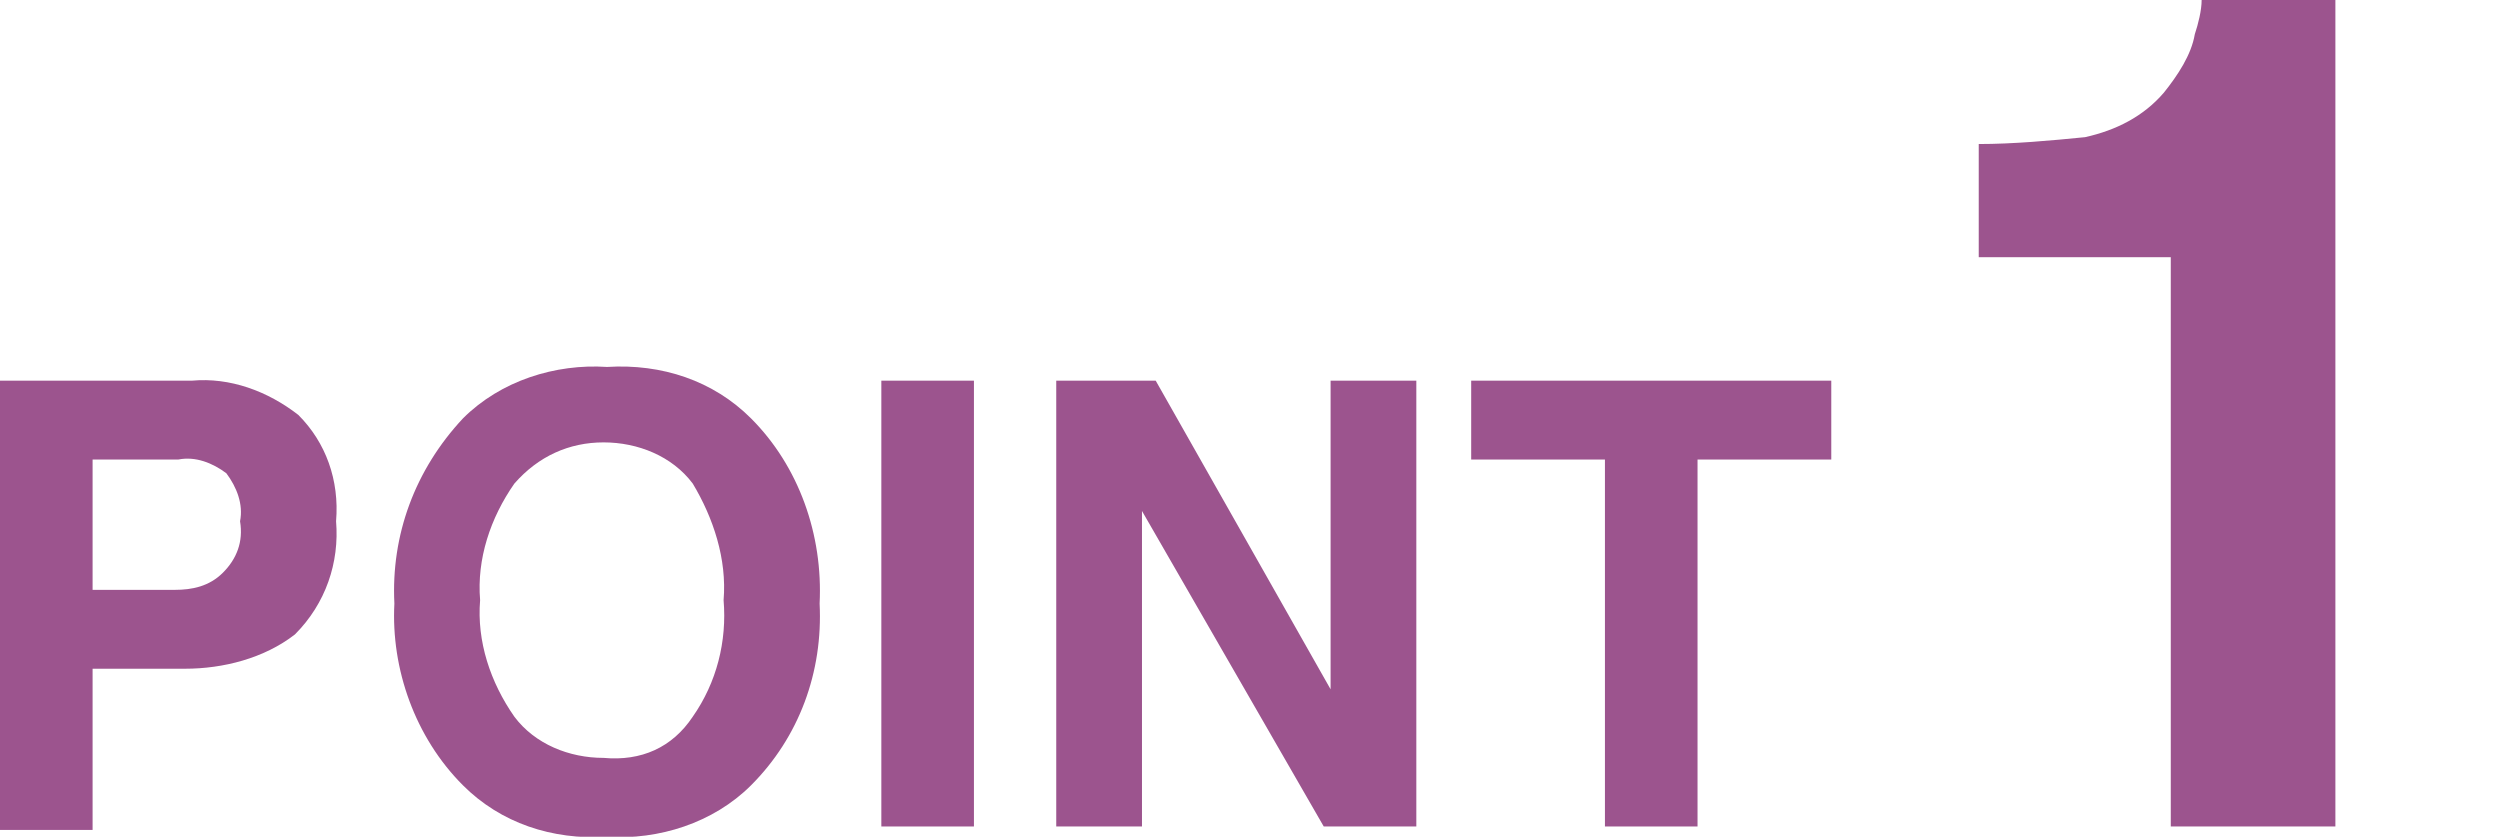
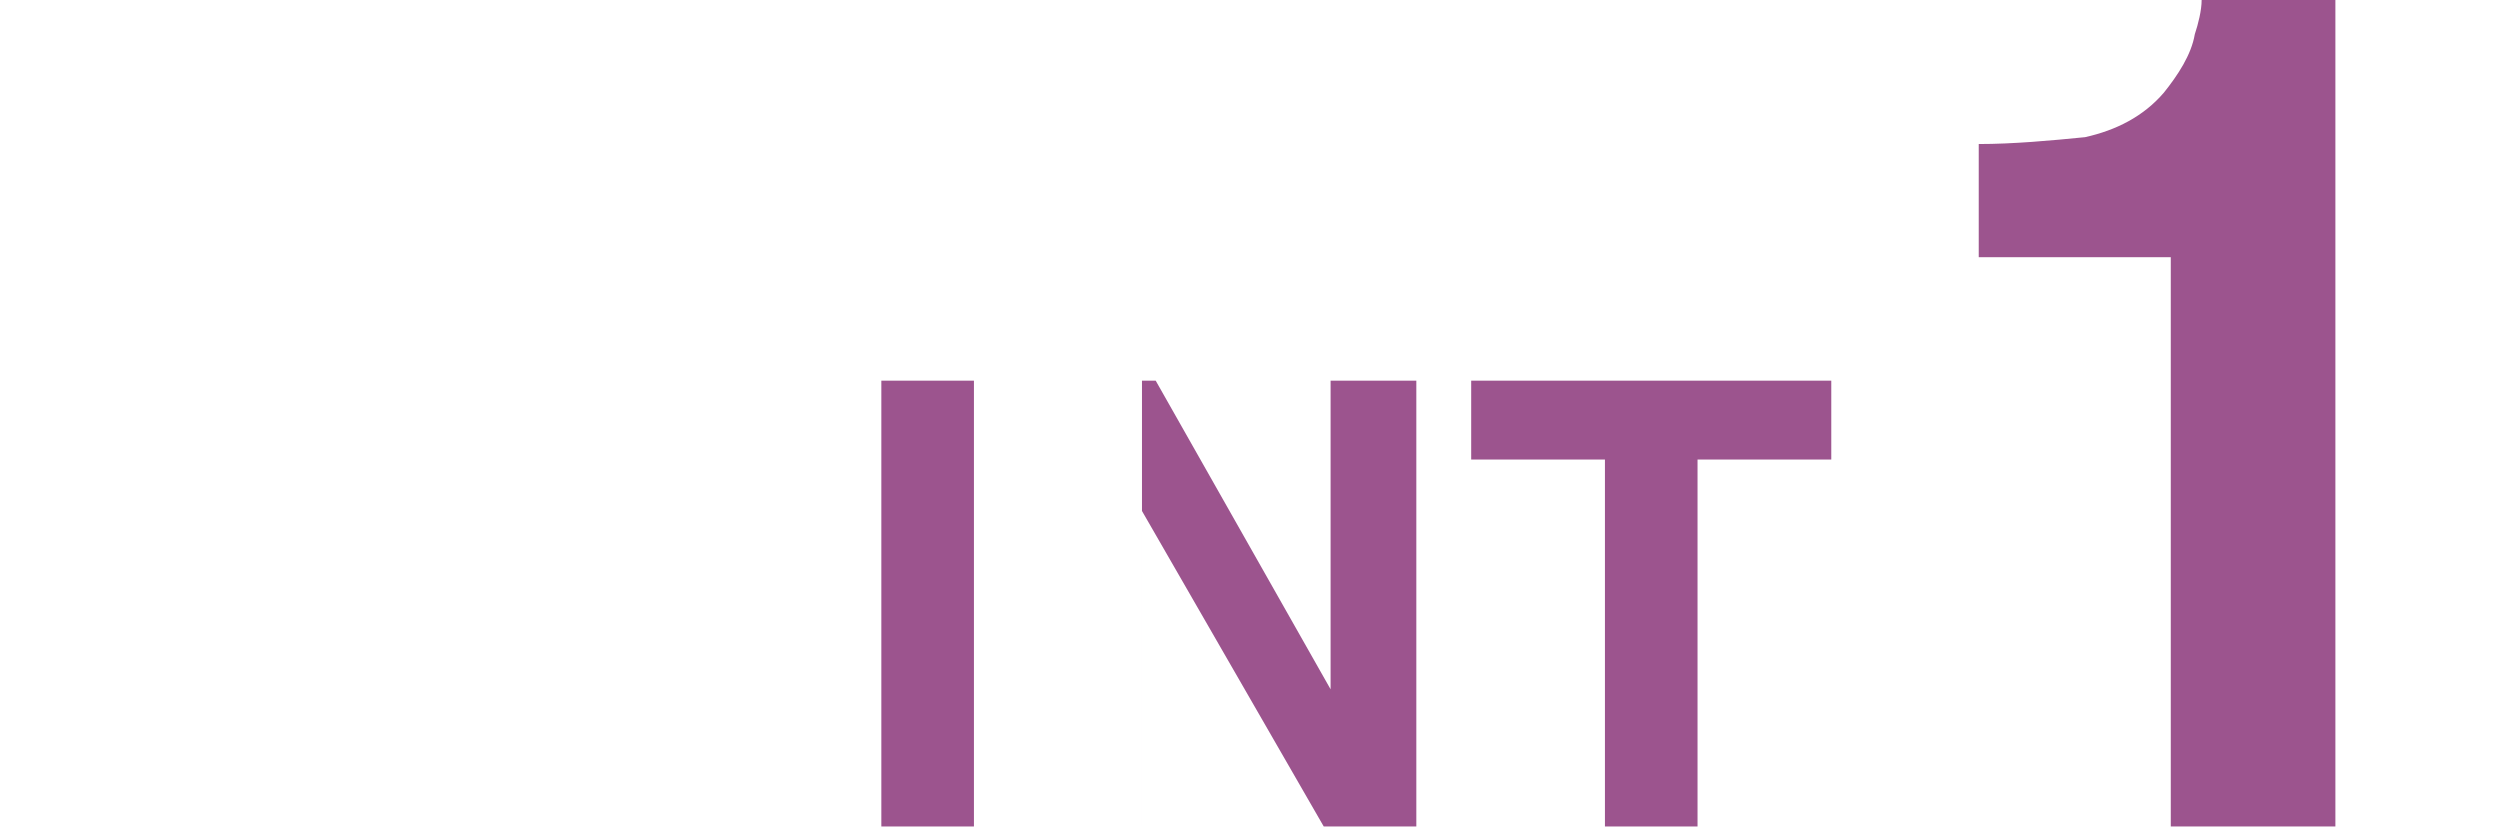
<svg xmlns="http://www.w3.org/2000/svg" version="1.1" id="レイヤー_1" x="0px" y="0px" viewBox="0 0 72.9 24.4" style="enable-background:new 0 0 72.9 24.4;" xml:space="preserve">
  <style type="text/css">
	.st0{fill:#9C548E;}
</style>
  <g id="レイヤー_2_1_">
    <g id="レイヤー_1-2">
-       <path class="st0" d="M8.6,18.5c-0.9,0.7-2.1,1-3.2,1H2.7v4.7H0V11.1h5.6c1.1-0.1,2.2,0.3,3.1,1c0.8,0.8,1.2,1.9,1.1,3.1    C9.9,16.4,9.5,17.6,8.6,18.5z M6.6,13.8c-0.4-0.3-0.9-0.5-1.4-0.4H2.7v3.8h2.4c0.5,0,1-0.1,1.4-0.5c0.4-0.4,0.6-0.9,0.5-1.5    C7.1,14.7,6.9,14.2,6.6,13.8z" />
-       <path class="st0" d="M21.9,22.9c-1.1,1.1-2.7,1.6-4.2,1.5c-1.6,0.1-3.1-0.4-4.2-1.5c-1.4-1.4-2.1-3.4-2-5.3c-0.1-2,0.6-3.9,2-5.4    c1.1-1.1,2.7-1.6,4.2-1.5c1.6-0.1,3.1,0.4,4.2,1.5c1.4,1.4,2.1,3.4,2,5.4C24,19.6,23.3,21.5,21.9,22.9z M20.2,20.9    c0.7-1,1-2.2,0.9-3.4c0.1-1.2-0.3-2.4-0.9-3.4c-0.6-0.8-1.6-1.2-2.6-1.2c-1,0-1.9,0.4-2.6,1.2c-0.7,1-1.1,2.2-1,3.4    c-0.1,1.2,0.3,2.4,1,3.4c0.6,0.8,1.6,1.2,2.6,1.2C18.7,22.2,19.6,21.8,20.2,20.9L20.2,20.9z" />
      <path class="st0" d="M28.4,24.1h-2.7V11.1h2.7V24.1z" />
-       <path class="st0" d="M30.9,11.1h2.8l5.1,9v-9h2.5v13h-2.7l-5.3-9.2v9.2h-2.5V11.1z" />
+       <path class="st0" d="M30.9,11.1h2.8l5.1,9v-9h2.5v13h-2.7l-5.3-9.2v9.2V11.1z" />
      <path class="st0" d="M53.4,11.1v2.3h-3.9v10.7h-2.7V13.4h-3.9v-2.3H53.4z" />
      <path class="st0" d="M57.7,7.5V4.2c1,0,2.1-0.1,3.1-0.2c0.9-0.2,1.7-0.6,2.3-1.3c0.4-0.5,0.8-1.1,0.9-1.7c0.1-0.3,0.2-0.7,0.2-1    h3.9v24.1h-4.8V7.5H57.7z" />
    </g>
  </g>
</svg>